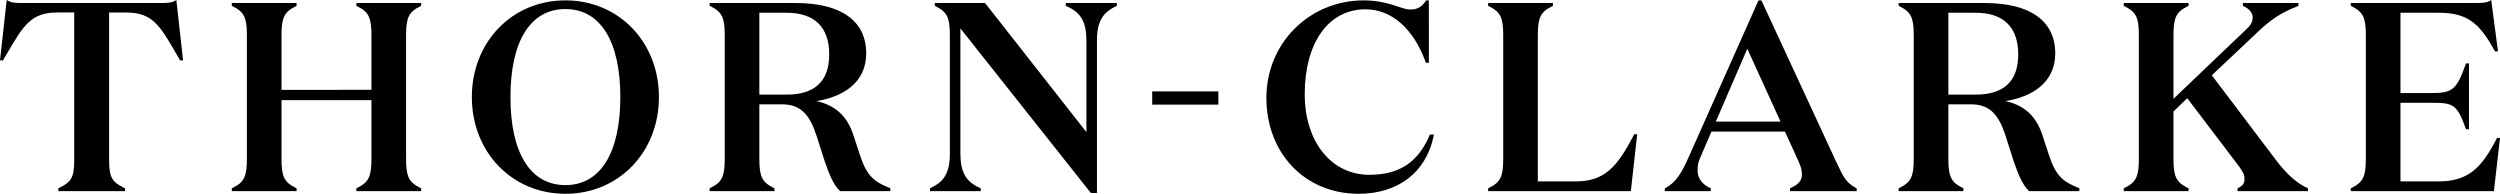
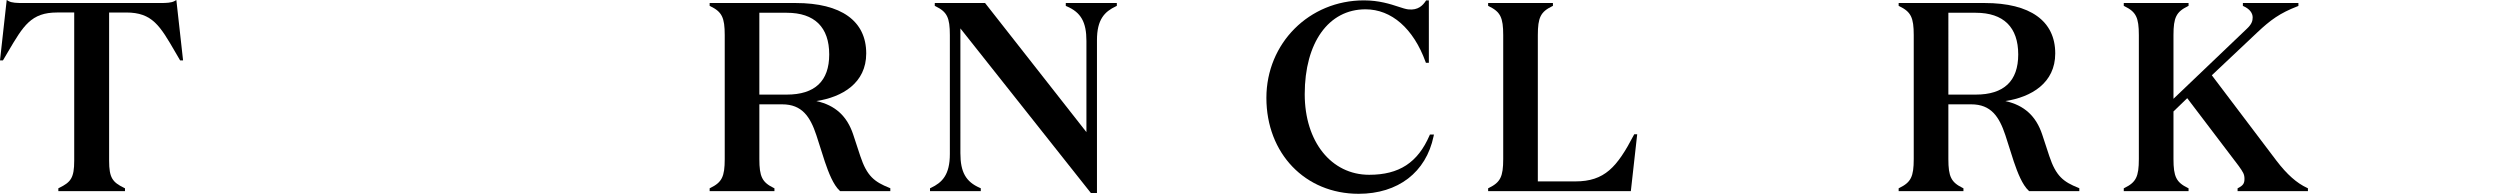
<svg xmlns="http://www.w3.org/2000/svg" version="1.1" id="artwork" x="0px" y="0px" viewBox="0 0 425.196 32.961" style="enable-background:new 0 0 425.196 32.961;" xml:space="preserve">
  <g>
    <g>
      <g>
        <path d="M29.671,0.186c-0.495,0.288-1.403,0.327-2.31,0.327H3.818c-0.868,0-1.835-0.025-2.355-0.327L1.141,0L0,10.274h0.498     l0.071-0.119c0.28-0.471,0.545-0.92,0.798-1.351c2.615-4.447,3.929-6.679,8.349-6.679h2.906v25.198     c0,2.936-0.577,3.663-2.563,4.635l-0.137,0.066v0.485h11.336v-0.485l-0.137-0.066c-1.986-0.972-2.563-1.699-2.563-4.635V2.126     h2.908c4.438,0,5.743,2.249,8.344,6.731c0.24,0.414,0.491,0.847,0.757,1.297l0.07,0.12h0.501L29.993,0L29.671,0.186z" />
-         <path d="M60.609,0.999l0.137,0.066c1.953,0.956,2.429,1.919,2.429,4.904v9.31H47.879v-9.31c0-2.985,0.476-3.948,2.429-4.904     l0.136-0.066V0.514h-11.02v0.485l0.137,0.066c1.953,0.956,2.429,1.919,2.429,4.904v21.085c0,2.987-0.476,3.949-2.429,4.905     l-0.137,0.066v0.485h11.02v-0.485l-0.136-0.066c-1.953-0.956-2.429-1.919-2.429-4.905V17.025h15.296v10.029     c0,2.987-0.476,3.949-2.429,4.905l-0.137,0.066v0.485H71.63v-0.485l-0.137-0.066c-1.953-0.956-2.429-1.919-2.429-4.905V5.969     c0-2.985,0.476-3.948,2.429-4.904l0.137-0.066V0.514H60.609V0.999z" />
-         <path d="M96.162,0.063c-9.07,0-15.909,7.072-15.909,16.448c0,9.378,6.84,16.45,15.909,16.45c9.068,0,15.908-7.072,15.908-16.45     C112.07,7.135,105.23,0.063,96.162,0.063z M105.506,16.511c0,9.515-3.406,14.972-9.345,14.972s-9.345-5.457-9.345-14.972     c0-9.514,3.406-14.971,9.345-14.971S105.506,6.998,105.506,16.511z" />
        <path d="M146.323,26.564l-1.215-3.692c-1.046-3.139-3.06-4.98-6.264-5.683c4.406-0.675,8.482-3.06,8.482-8.104     c0-5.526-4.259-8.572-11.992-8.572h-14.639v0.485l0.136,0.066c1.953,0.956,2.429,1.919,2.429,4.904v21.085     c0,2.987-0.476,3.949-2.429,4.905l-0.136,0.066v0.485h11.02v-0.485l-0.137-0.066c-1.953-0.956-2.429-1.919-2.429-4.905v-9.308     h3.889c3.368,0,4.755,2.092,5.801,5.232l1.443,4.506c0.645,1.898,1.451,3.971,2.541,4.964l0.07,0.063h8.529v-0.498l-0.153-0.062     C148.705,30.926,147.452,29.951,146.323,26.564z M141.032,9.264c0,4.529-2.432,6.825-7.228,6.825h-4.656V2.171h4.656     C138.534,2.171,141.032,4.624,141.032,9.264z" />
        <path d="M181.266,1.008l0.149,0.062c2.421,1.024,3.363,2.676,3.363,5.89v15.513L167.612,0.607l-0.073-0.093h-8.554v0.485     l0.136,0.066c1.953,0.956,2.429,1.919,2.429,4.904v20.23c0,3.519-1.293,4.847-3.235,5.759l-0.141,0.065v0.488h8.635v-0.493     l-0.147-0.063c-2.389-1.032-3.32-2.683-3.32-5.891V4.83l22.12,27.902l0.073,0.093h1.035V6.824c0-3.518,1.294-4.845,3.237-5.757     l0.141-0.065V0.514h-8.681V1.008z" />
-         <rect x="195.968" y="15.544" width="11.25" height="2.25" />
        <path d="M243.135,23.032c-2.009,4.632-5.174,6.696-10.266,6.696c-6.456,0-10.964-5.637-10.964-13.711     c0-8.768,4.055-14.432,10.334-14.432c4.423,0,8.147,3.255,10.217,8.934l0.057,0.16h0.504V0.063h-0.465l-0.071,0.111     c-0.463,0.702-1.274,1.618-2.968,1.422c-0.431-0.047-0.969-0.224-1.648-0.446c-1.4-0.458-3.319-1.087-5.895-1.087     c-9.299,0-16.584,7.285-16.584,16.584c0,9.452,6.596,16.314,15.683,16.314c6.712,0,11.478-3.658,12.752-9.784l0.062-0.292h-0.684     L243.135,23.032z" />
        <path d="M277.875,22.972c-2.845,5.451-4.956,7.881-9.948,7.881h-6.375V5.969c0-2.985,0.476-3.948,2.429-4.904l0.138-0.066V0.514     h-11.02v0.485l0.136,0.066c1.953,0.956,2.429,1.919,2.429,4.904v21.085c0,2.987-0.476,3.949-2.429,4.905l-0.136,0.066v0.485     h24.272l1.081-9.67h-0.509L277.875,22.972z" />
-         <path d="M312.262,27.444l-12.621-27.24l-0.065-0.141h-0.493l-11.895,26.7c-1.207,2.704-2.143,4.251-3.907,5.201l-0.128,0.068     v0.479h7.824v-0.493l-0.147-0.063c-1.297-0.561-2.103-1.666-2.103-2.883c0-1.019,0.093-1.478,0.48-2.339l1.866-4.351h12.513     l2.336,5.125c0.427,0.978,0.548,1.481,0.548,2.239c0,0.932-0.597,1.634-1.882,2.209l-0.144,0.065v0.49h11.336v-0.477     l-0.126-0.068C314.005,31.054,313.589,30.276,312.262,27.444z M302.826,20.68h-11.002l5.354-12.391L302.826,20.68z" />
        <path d="M348.548,26.564l-1.215-3.692c-1.046-3.137-3.06-4.978-6.264-5.683c4.408-0.675,8.483-3.06,8.483-8.104     c0-5.526-4.259-8.572-11.993-8.572H322.92v0.485l0.137,0.066c1.953,0.956,2.429,1.919,2.429,4.904v21.085     c0,2.987-0.476,3.949-2.429,4.905l-0.137,0.066v0.485h11.02v-0.485l-0.136-0.066c-1.953-0.956-2.429-1.919-2.429-4.905v-9.308     h3.889c3.366,0,4.754,2.092,5.801,5.232l1.441,4.507c0.646,1.898,1.456,3.973,2.543,4.962l0.07,0.063h8.529v-0.498l-0.153-0.062     C350.929,30.926,349.676,29.951,348.548,26.564z M343.257,9.264c0,4.529-2.432,6.825-7.228,6.825h-4.654V2.171h4.654     C340.758,2.171,343.257,4.624,343.257,9.264z" />
        <path d="M387.187,27.345l-11.004-14.542l7.791-7.345c2.176-2.037,3.745-3.213,6.78-4.384l0.156-0.06V0.514h-9.444v0.49     l0.142,0.065c0.983,0.45,1.523,1.124,1.523,1.895c0,0.596-0.166,1.15-0.977,1.915l-12.493,11.922V5.969     c0-2.985,0.476-3.948,2.429-4.904l0.137-0.066V0.514h-11.02v0.485l0.136,0.066c1.953,0.956,2.429,1.919,2.429,4.904v21.085     c0,2.987-0.476,3.949-2.429,4.905l-0.136,0.066v0.485h11.02v-0.485l-0.137-0.066c-1.953-0.956-2.429-1.919-2.429-4.905v-8.098     l2.339-2.258l8.717,11.476c0.825,1.144,1.018,1.489,1.018,2.247c0,0.77-0.232,1.116-1.041,1.541l-0.13,0.068v0.48h11.965v-0.488     l-0.141-0.065C390.621,31.137,388.968,29.671,387.187,27.345z" />
-         <path d="M424.687,23.471l-0.068,0.131c-2.497,4.809-4.708,7.251-9.86,7.251h-6.492v-13.37h5.428c3.537,0,4.21,0.294,5.661,4.341     l0.058,0.161h0.504v-11.2h-0.504l-0.058,0.163c-1.504,4.24-2.246,4.878-5.661,4.878h-5.428V2.171h6.555     c5.021,0,6.976,1.988,9.458,6.446l0.07,0.125h0.507l-1.155-8.739l-0.314,0.183c-0.52,0.302-1.487,0.327-2.355,0.327h-21.219     v0.485l0.136,0.066c1.953,0.956,2.429,1.919,2.429,4.904v21.085c0,2.987-0.476,3.949-2.429,4.905l-0.136,0.066v0.485h24.345     l1.007-8.768l0.03-0.272H424.687z" />
      </g>
    </g>
  </g>
</svg>